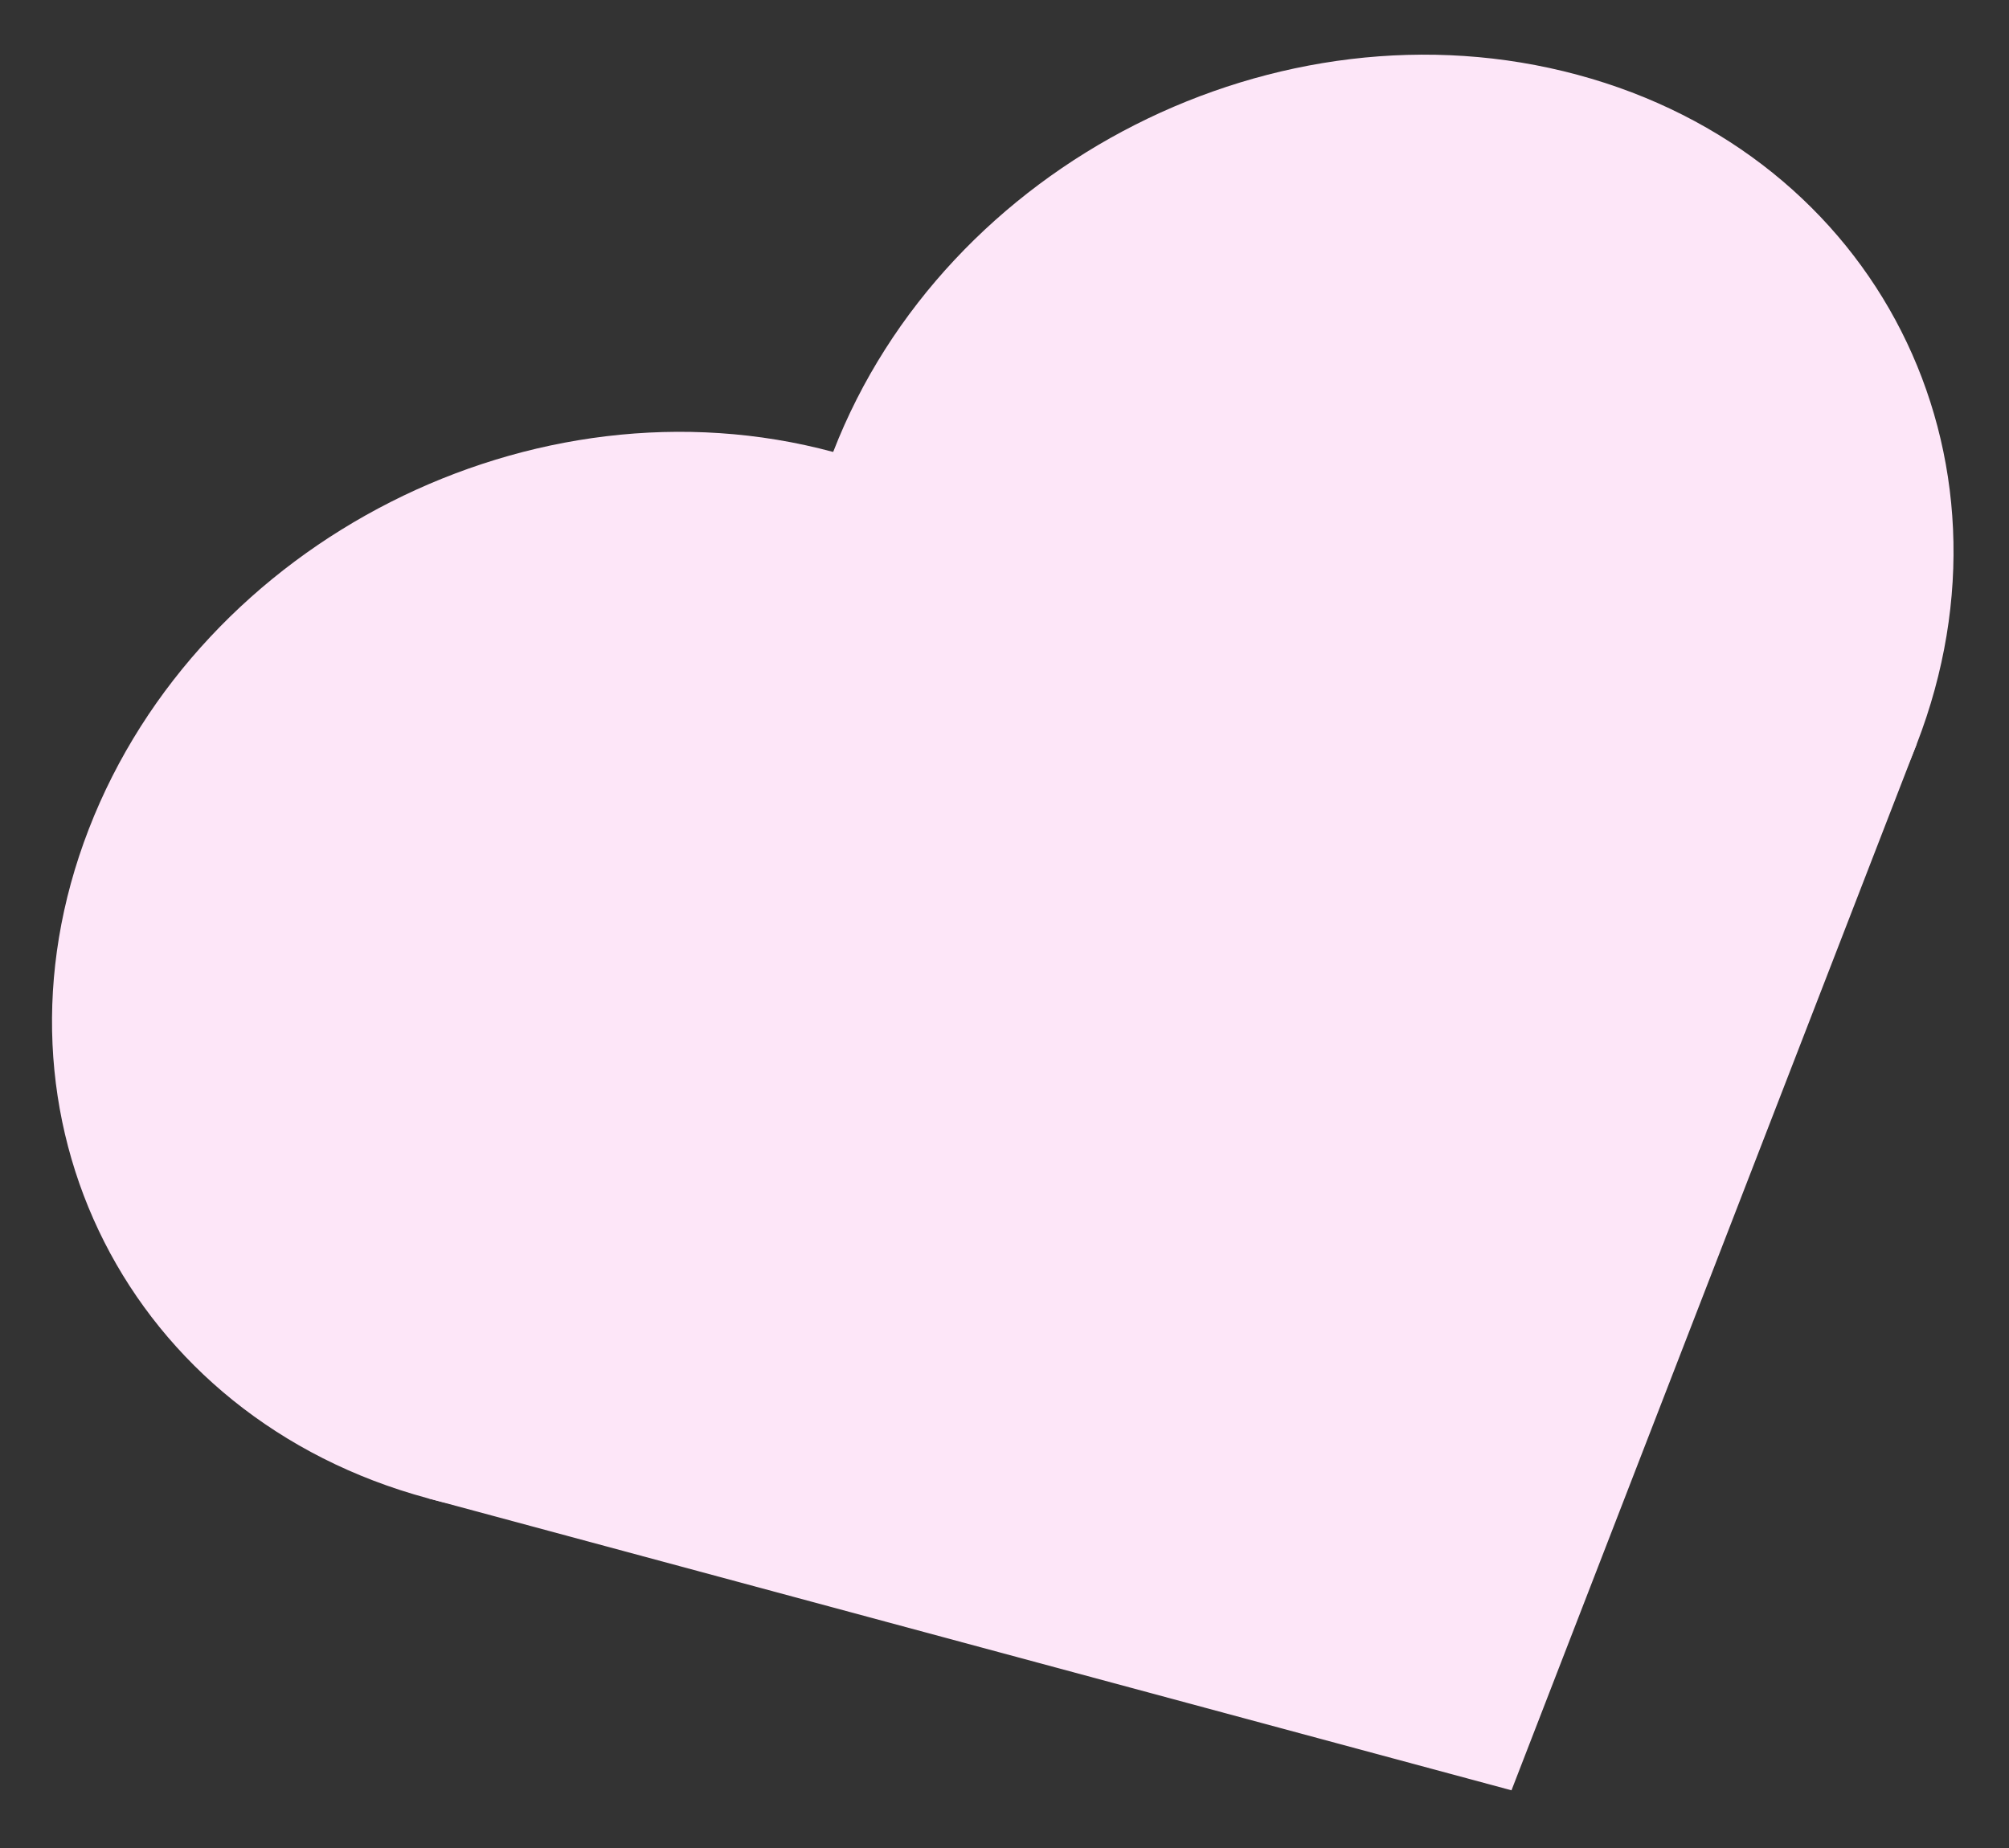
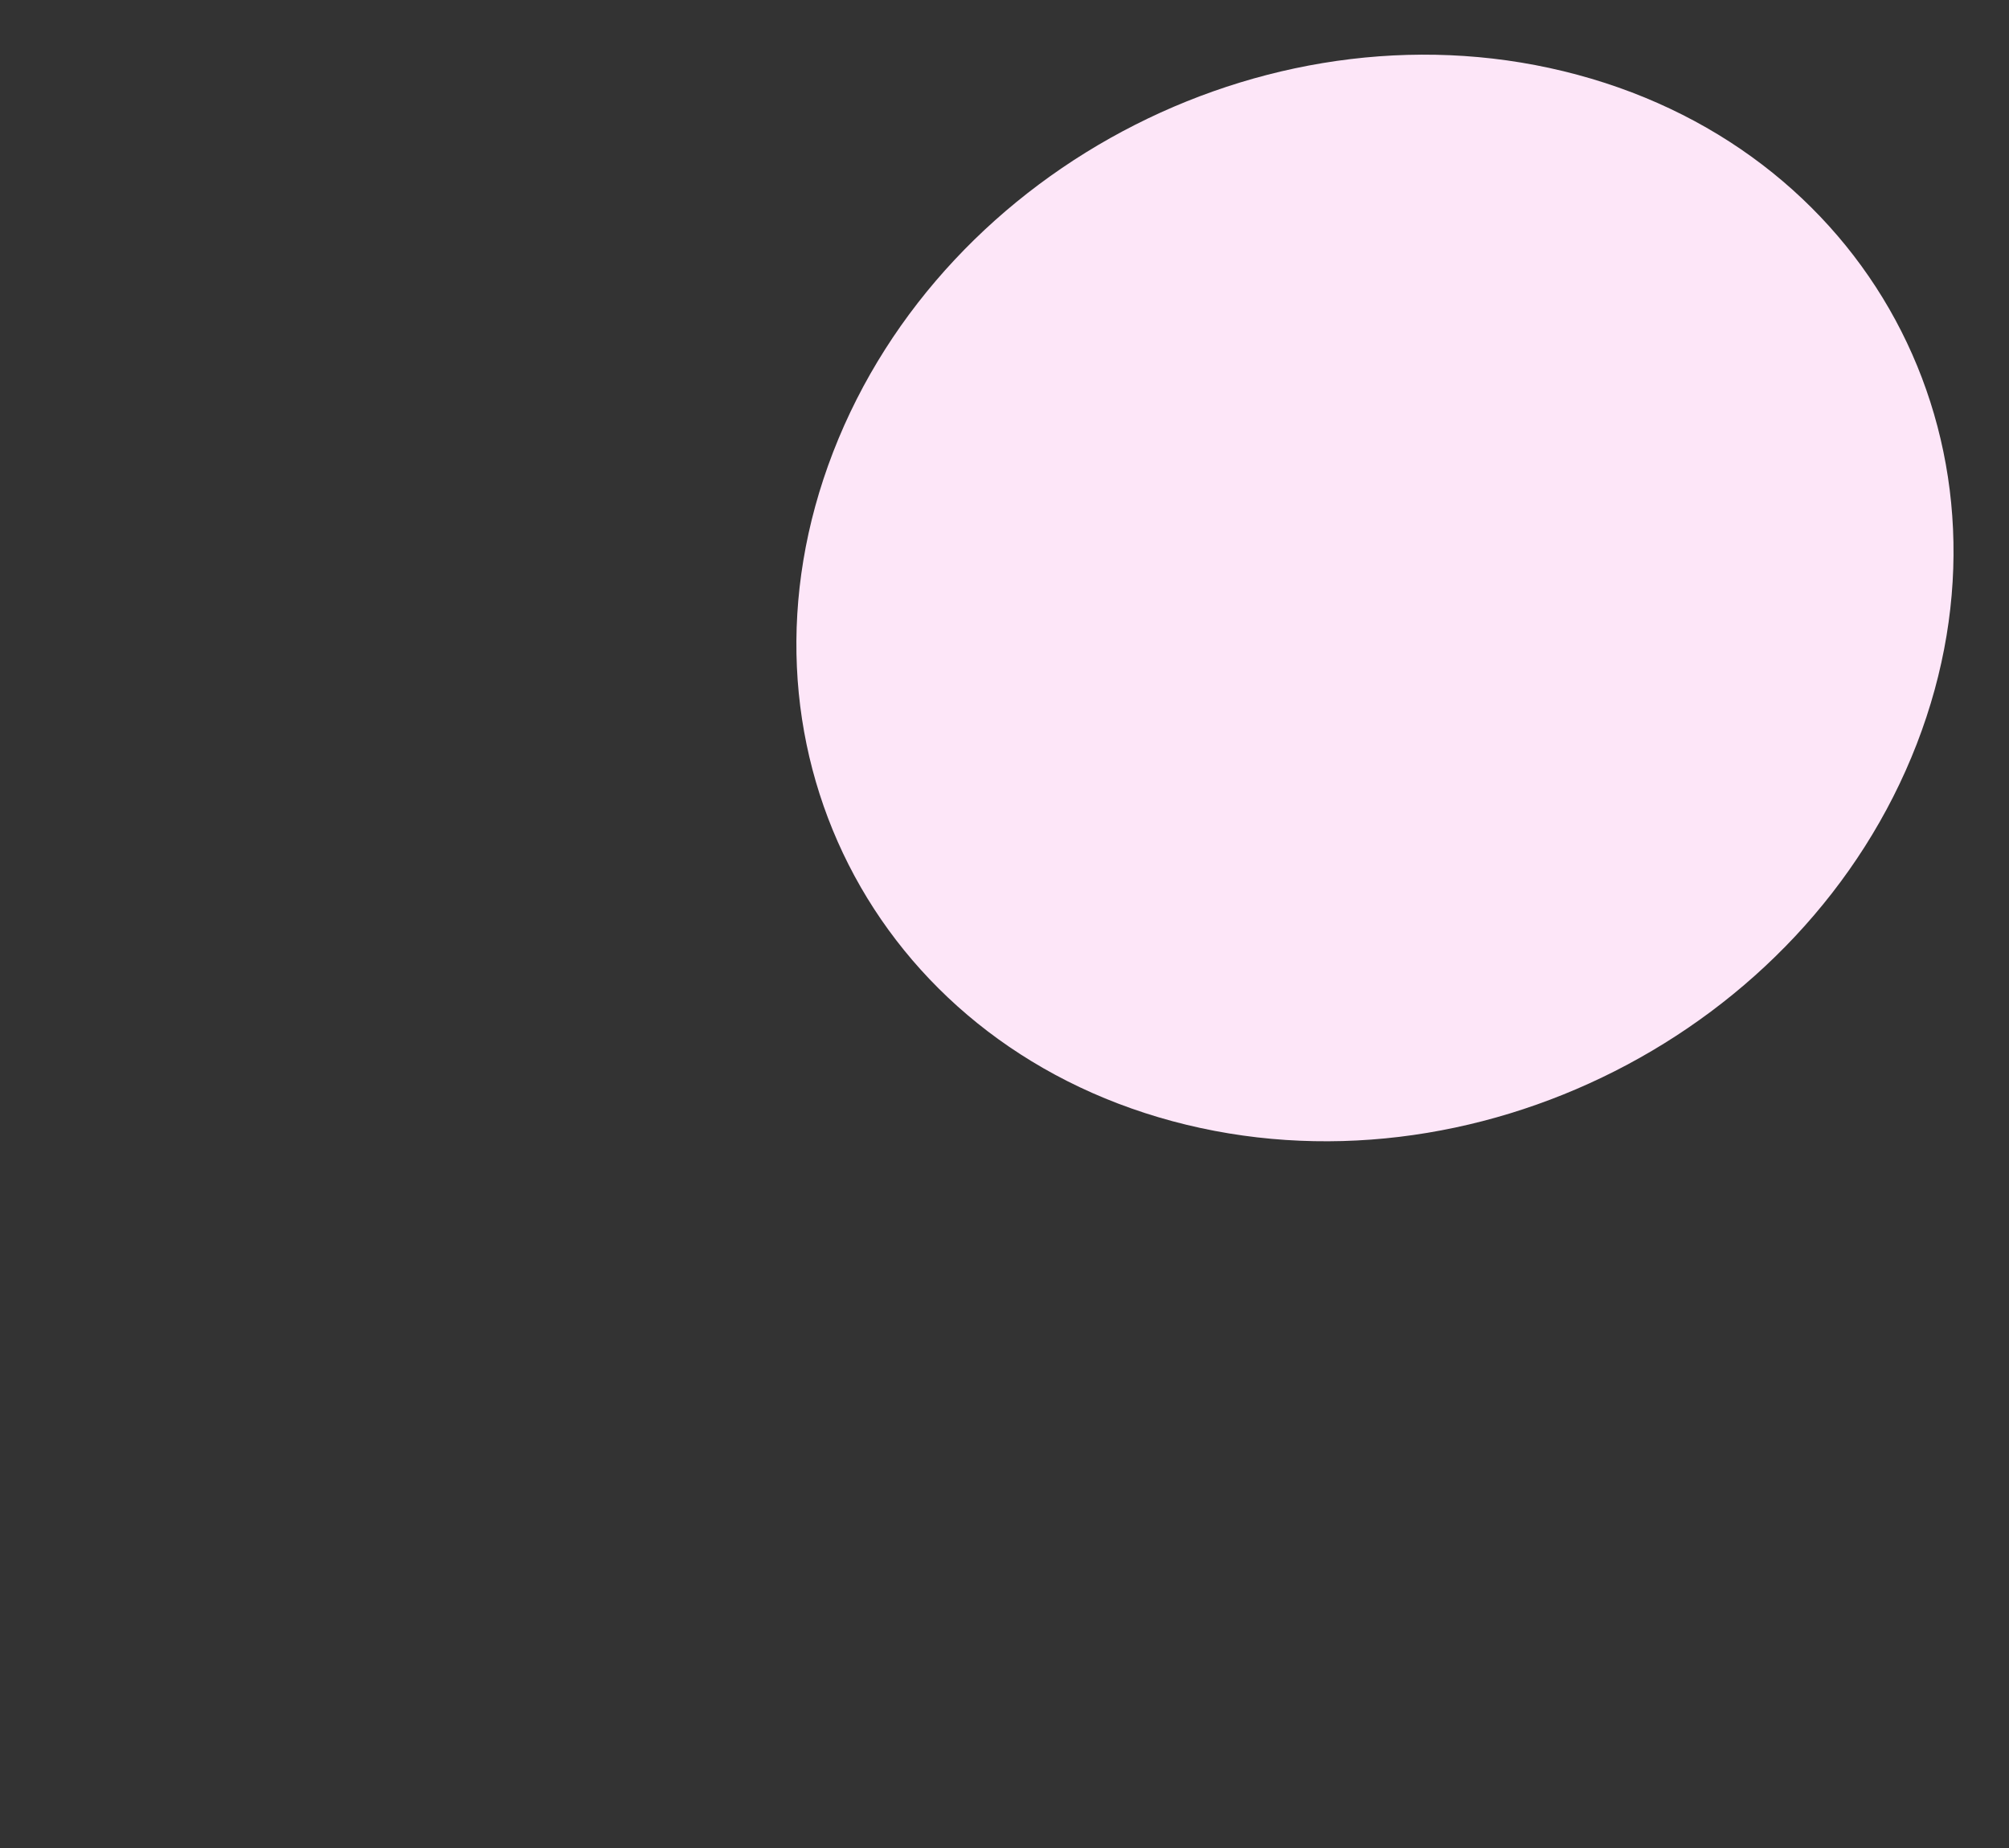
<svg xmlns="http://www.w3.org/2000/svg" width="25" height="23" viewBox="0 0 25 23" fill="none">
  <rect x="0" y="0" width="25" height="23" fill="#333333" stroke="none" />
-   <path d="M5.326 18.648L10.368 5.625L23.852 9.259L18.809 22.282L5.326 18.648Z" fill="#FDE6F8" />
-   <path d="M10.368 5.625C14.092 6.629 15.981 10.357 14.589 13.954C13.196 17.55 9.049 19.652 5.326 18.648C1.602 17.644 -0.287 13.915 1.105 10.319C2.497 6.723 6.645 4.621 10.368 5.625Z" fill="#FDE6F8" />
  <path d="M19.631 0.931C23.355 1.934 25.244 5.663 23.852 9.26C22.459 12.856 18.312 14.957 14.589 13.954C10.865 12.95 8.976 9.221 10.368 5.625C11.761 2.029 15.908 -0.073 19.631 0.931Z" fill="#FDE6F8" />
</svg>